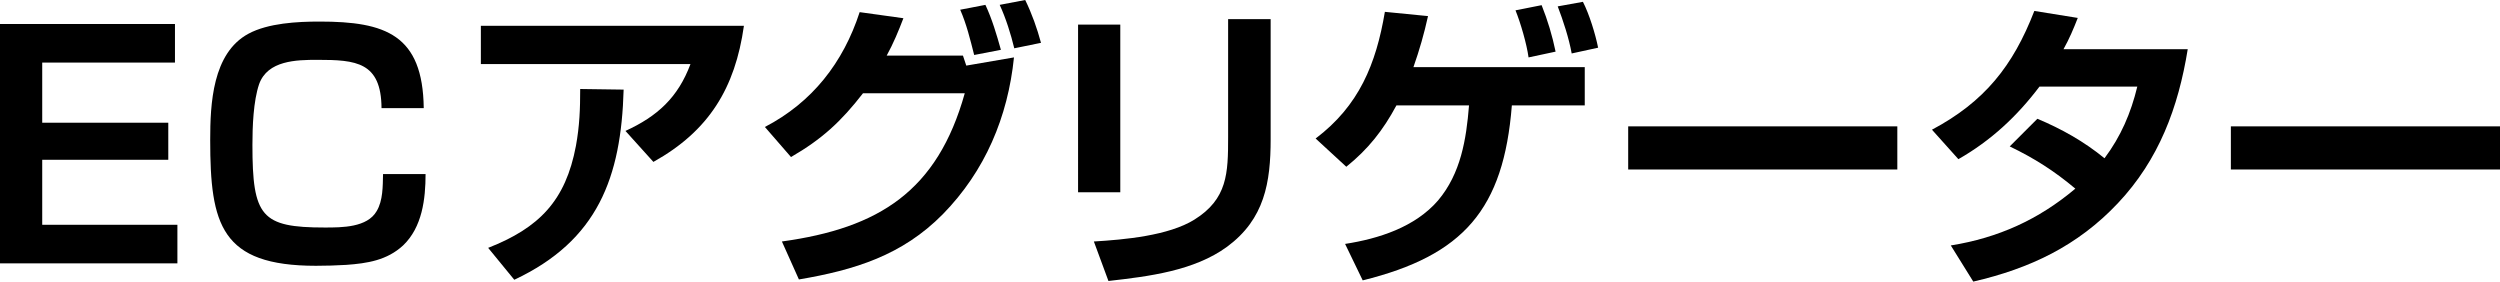
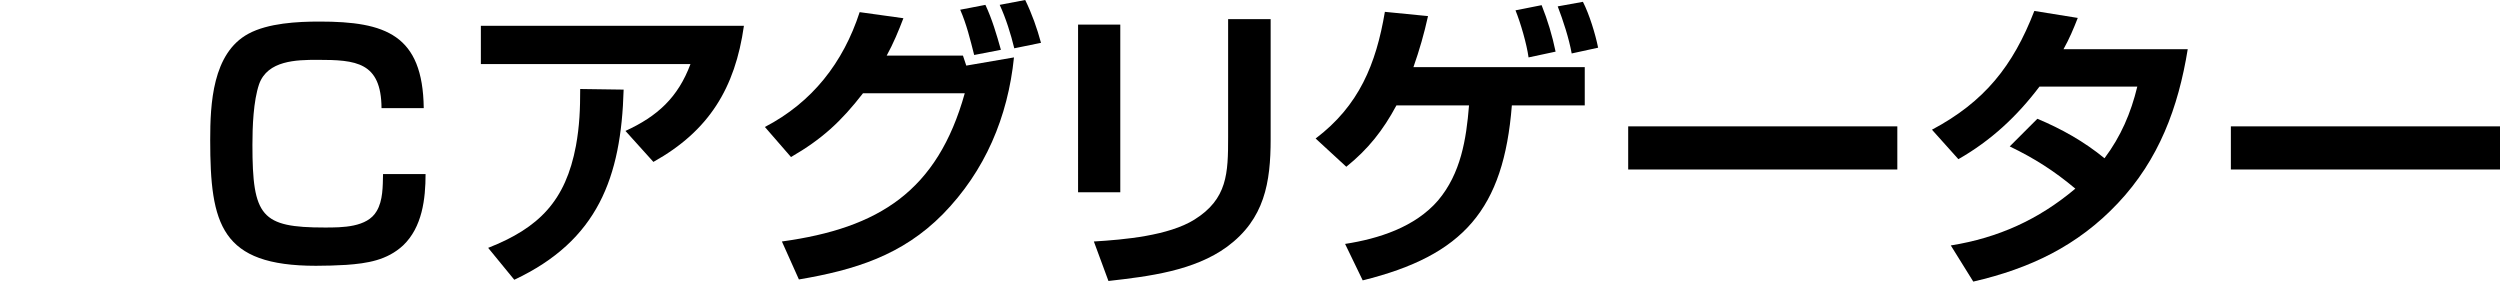
<svg xmlns="http://www.w3.org/2000/svg" id="a" viewBox="0 0 1345.488 151.548">
  <defs>
    <style>.b{fill:#000;stroke-width:0px;}</style>
  </defs>
-   <path class="b" d="M94.166,12.915v20.762H22.723v32.37h67.846v19.944H22.723v34.985h72.75v20.763H0V12.915h94.166Z" />
  <path class="b" d="M205.336,58.199c-.164-24.849-13.732-25.993-34.494-25.993-11.445,0-26.812.327-31.389,13.078-3.107,9.155-3.598,22.888-3.598,32.697,0,38.581,4.742,44.467,38.91,44.467,9.318,0,22.887,0,27.955-8.828,3.434-5.722,3.269-13.405,3.434-19.944h22.887c0,13.405-1.799,28.609-12.098,38.418-8.664,8.011-19.291,9.646-30.57,10.463-5.396.327-10.955.49-16.35.49-51.17,0-56.891-22.233-56.891-67.682,0-19.291,1.143-46.756,20.598-57.219,10.627-5.722,26.32-6.539,38.256-6.539,35.475,0,55.584,7.029,56.074,46.592h-22.725Z" />
  <path class="b" d="M400.373,13.896c-4.74,33.515-18.799,56.565-48.717,73.24l-15.041-16.675c17.166-7.848,28.283-17.983,34.986-35.966h-112.803V13.896h141.574ZM262.721,133.401c27.467-10.79,41.69-25.34,47.248-54.93,1.961-10.79,2.287-19.781,2.287-30.571l23.379.327c-1.309,47.246-13.896,81.251-58.853,102.34l-14.06-17.166Z" />
  <path class="b" d="M425.715,84.52l-14.059-16.185c25.504-13.242,42.178-34.659,51.006-61.797l23.543,3.269c-2.617,6.866-5.396,13.569-8.992,20.108h41.033l1.799,5.396,25.668-4.414c-3.272,32.042-15.531,61.142-38.256,84.356-21.906,22.233-47.574,30.081-77.49,35.149l-9.156-20.436c52.315-7.193,83.703-27.139,98.418-79.78h-54.768c-11.771,15.204-22.07,24.686-38.746,34.332ZM524.295,29.59c-2.125-8.337-4.086-16.512-7.519-24.358l13.568-2.616c3.598,7.684,6.049,16.021,8.338,24.195l-14.387,2.779ZM545.875,25.993c-1.799-7.519-4.576-16.348-7.848-23.378l13.734-2.615c3.596,7.356,6.375,15.204,8.5,23.051l-14.387,2.942Z" />
  <path class="b" d="M602.936,103.484h-22.725V13.242h22.725v90.242ZM683.859,74.875c0,23.378-3.269,42.996-23.379,57.873-17.818,13.078-42.342,16.02-63.922,18.474l-7.846-21.253c16.348-.981,40.217-3.106,54.111-11.771,17.82-11.117,18.146-25.014,18.146-44.305V10.299h22.889v64.576Z" />
  <path class="b" d="M852.906,36.13v20.599h-39.236c-4.414,55.911-25.994,80.76-80.269,94.166l-9.482-19.618c17.982-2.779,37.602-8.991,50.025-23.378,12.262-14.55,15.203-32.86,16.676-51.17h-39.072c-7.193,13.405-15.205,23.541-26.975,33.023l-16.512-15.204c23.377-17.656,32.533-40.053,37.273-68.172l23.215,2.288c-2.125,9.646-4.578,18.146-7.848,27.466h92.205ZM837.211,27.792l-14.551,3.106c-.981-7.193-4.25-18.474-7.029-25.34l14.06-2.779c3.269,8.174,5.721,16.348,7.519,25.013ZM860.1,25.667l-14.225,3.106c-1.471-8.174-4.576-17.656-7.519-25.34l13.568-2.452c3.434,6.703,6.703,17.329,8.176,24.686Z" />
  <path class="b" d="M1021.131,68.009v23.214h-144.846v-23.214h144.846Z" />
  <path class="b" d="M1081.627,78.799l14.877-14.877c12.914,5.394,25.176,12.261,36.129,21.252,8.828-11.771,14.223-24.358,17.656-38.581h-52.641c-12.098,16.02-26.158,29.1-43.65,39.072l-14.223-15.858c28.283-15.04,43.65-34.331,55.094-63.922l23.377,3.761c-2.287,5.885-4.576,11.28-7.684,16.839h66.865c-5.068,31.389-15.531,59.507-37.602,82.886-21.742,23.051-47.41,35.148-77.816,42.178l-12.098-19.454c25.502-4.087,47.246-13.896,67.027-30.571-11.281-9.482-22.07-16.349-35.312-22.724Z" />
  <path class="b" d="M1345.488,68.009v23.214h-144.846v-23.214h144.846Z" />
</svg>